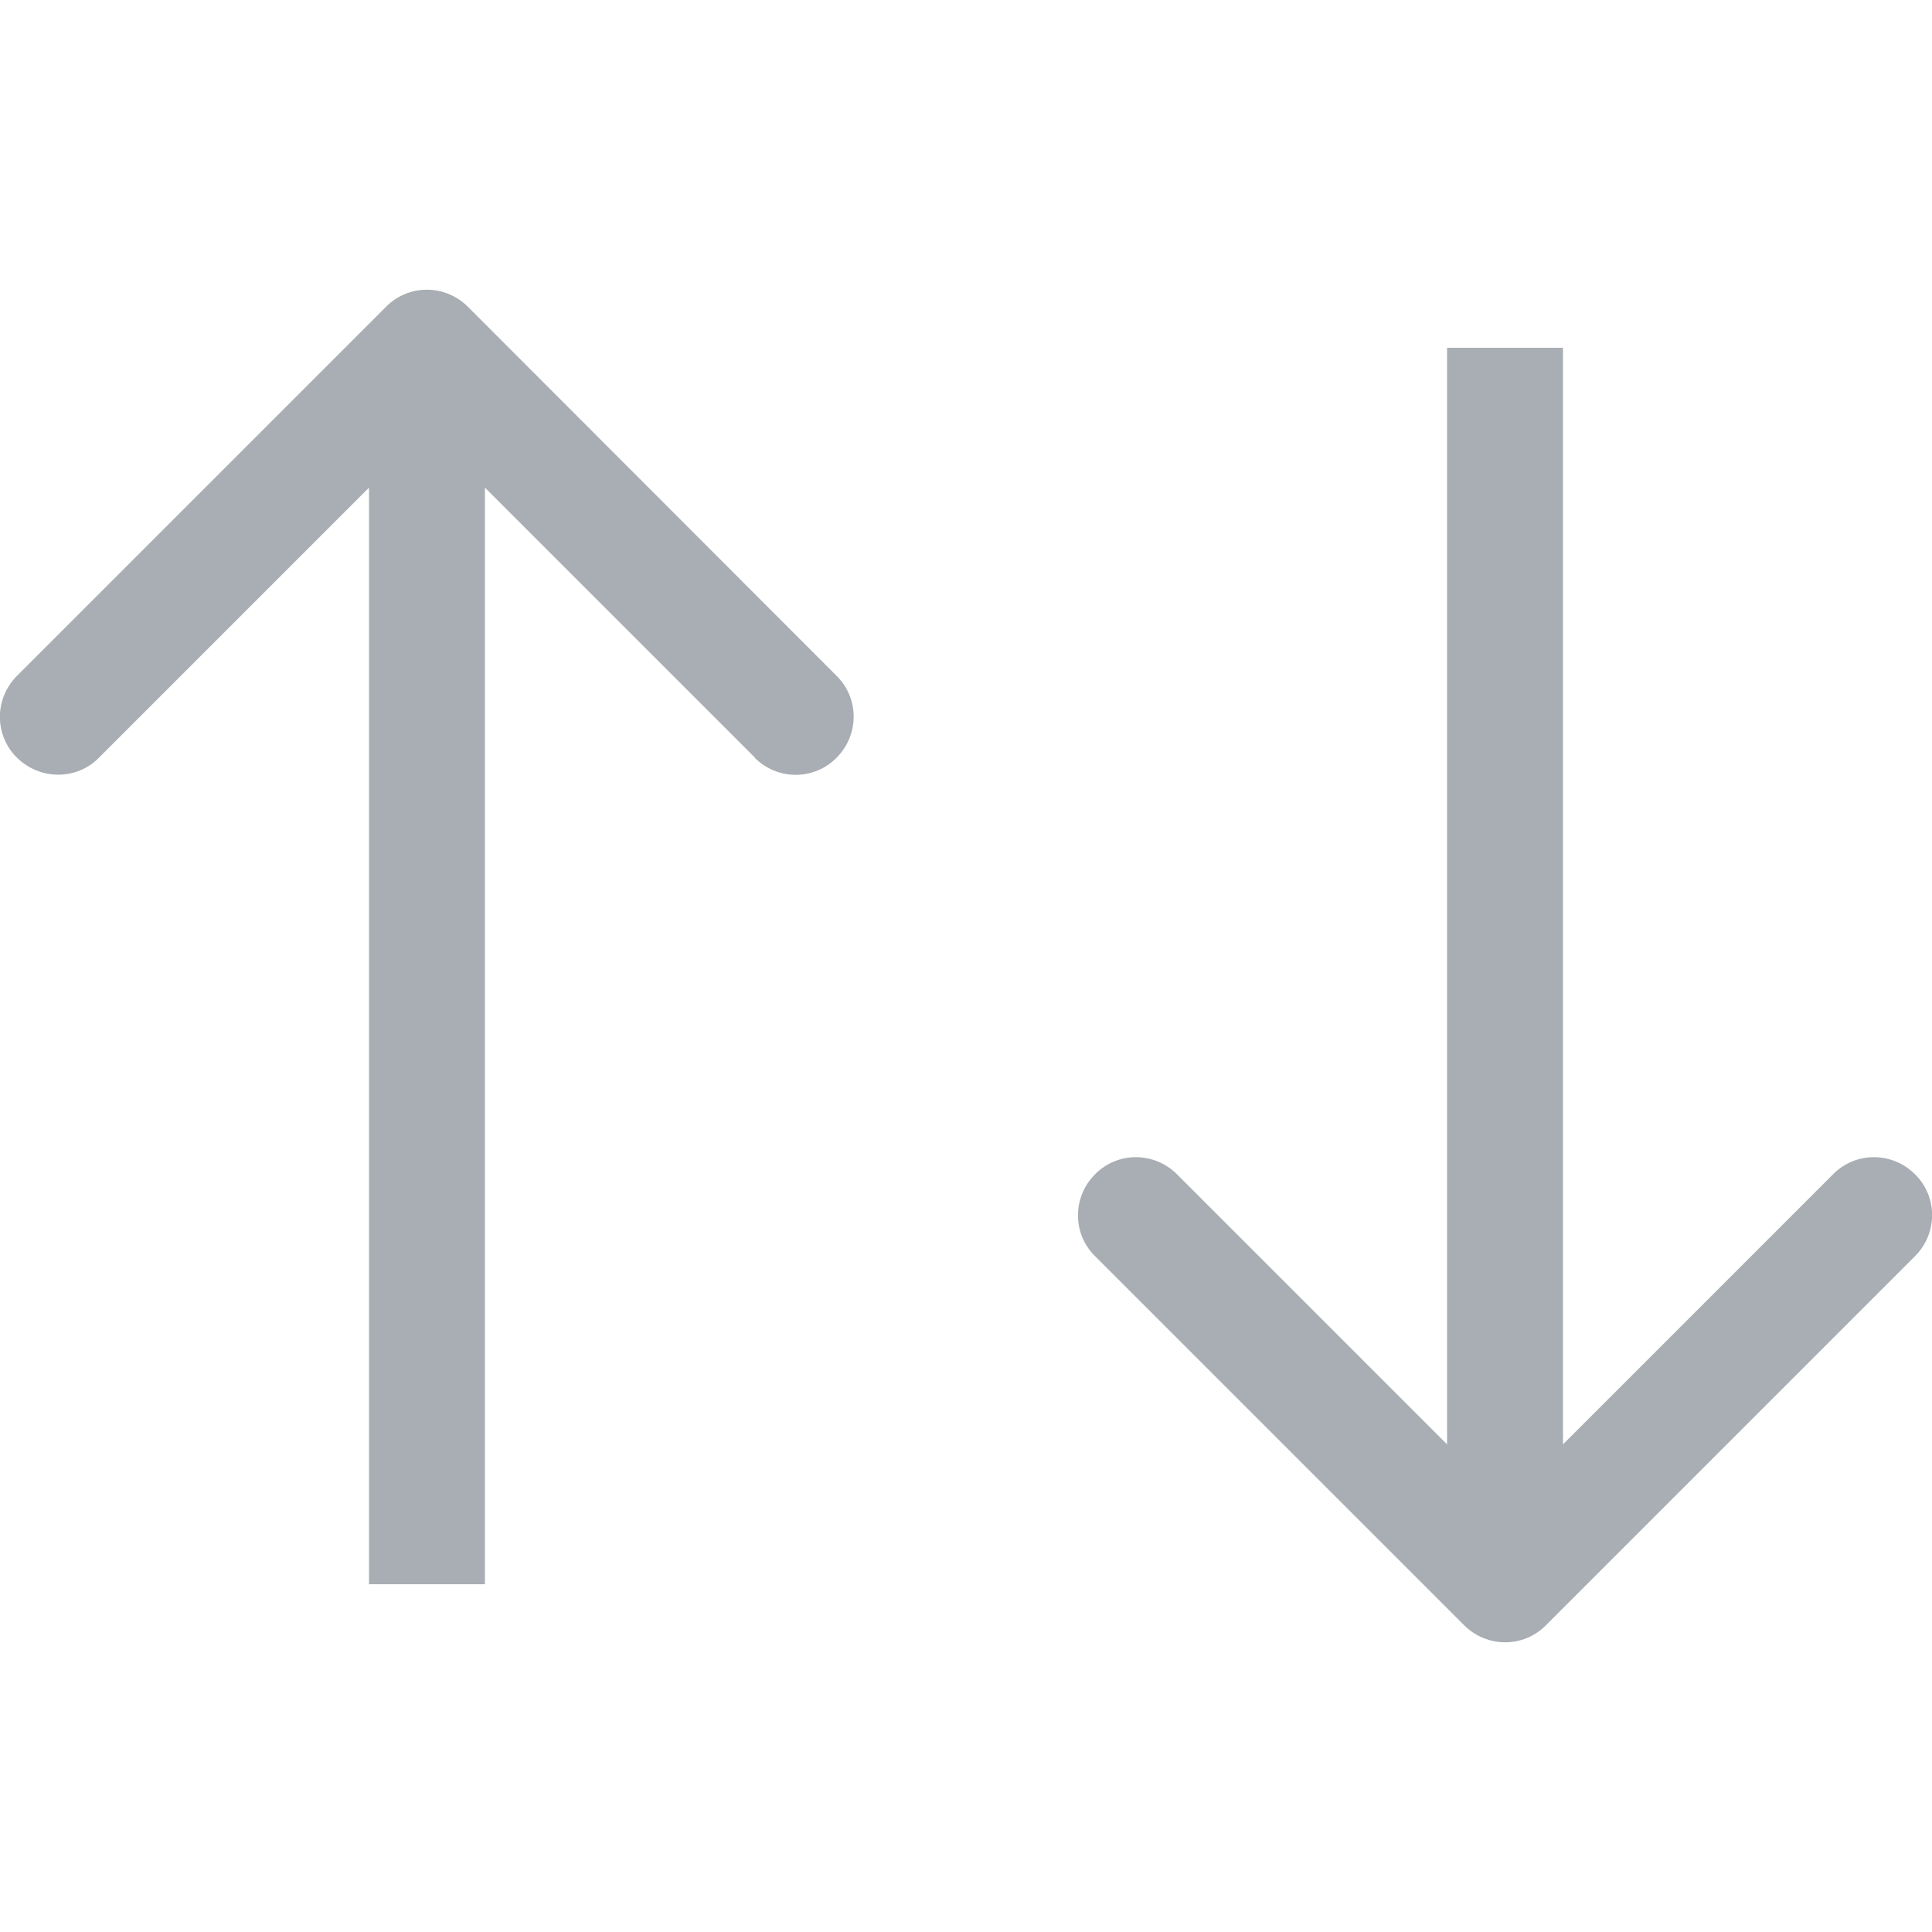
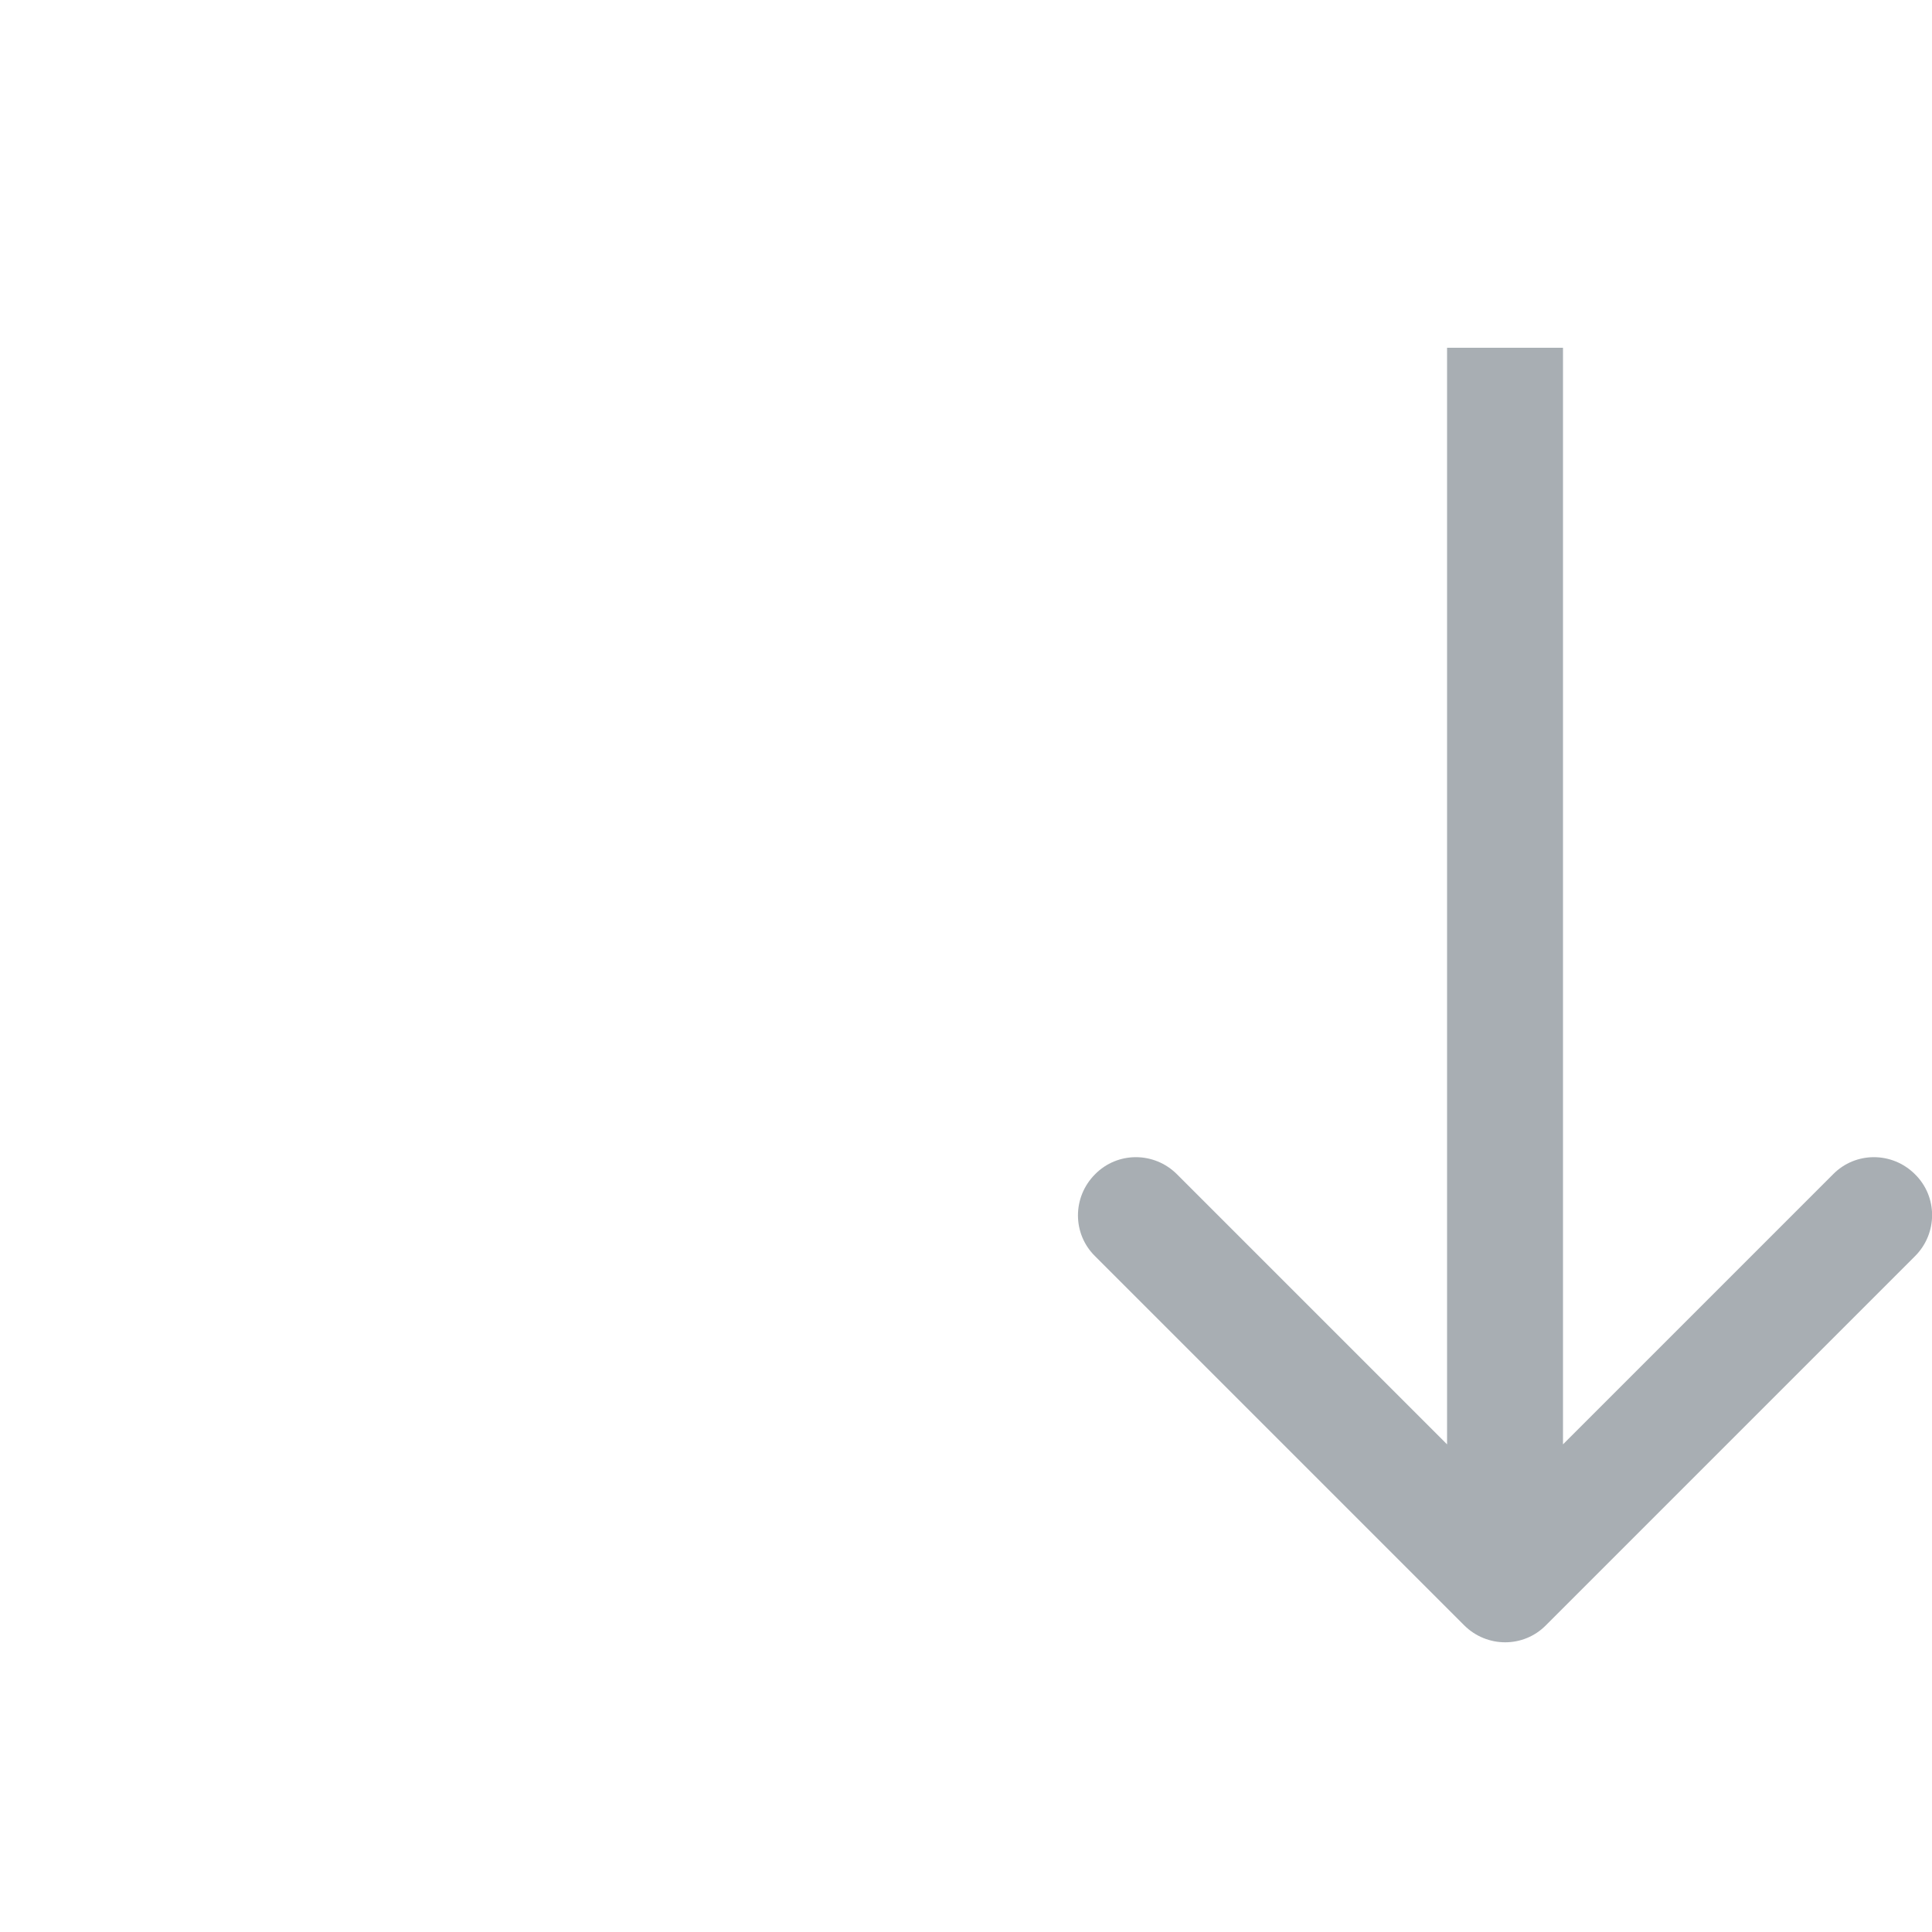
<svg xmlns="http://www.w3.org/2000/svg" id="uuid-56583107-6c65-40c3-b213-2c0df79965c8" viewBox="0 0 50 50">
  <path d="M40.01,42.06l9.55-9.55c.59-.59.59-1.54,0-2.12-.59-.59-1.54-.59-2.12,0l-6.99,6.99V9h-3v28.38l-6.99-6.99c-.59-.59-1.54-.59-2.12,0-.59.59-.59,1.54,0,2.12l9.55,9.55c.59.59,1.54.59,2.12,0Z" style="fill:#a8aeb3;" />
-   <path d="M19.53,19.61c.59.59,1.54.59,2.12,0,.59-.59.59-1.54,0-2.12L12.11,7.94c-.59-.59-1.54-.59-2.12,0L.44,17.49c-.59.59-.59,1.54,0,2.12s1.54.59,2.12,0l6.99-6.99v28.38h3V12.62l6.99,6.99Z" style="fill:#a8aeb3;" />
</svg>